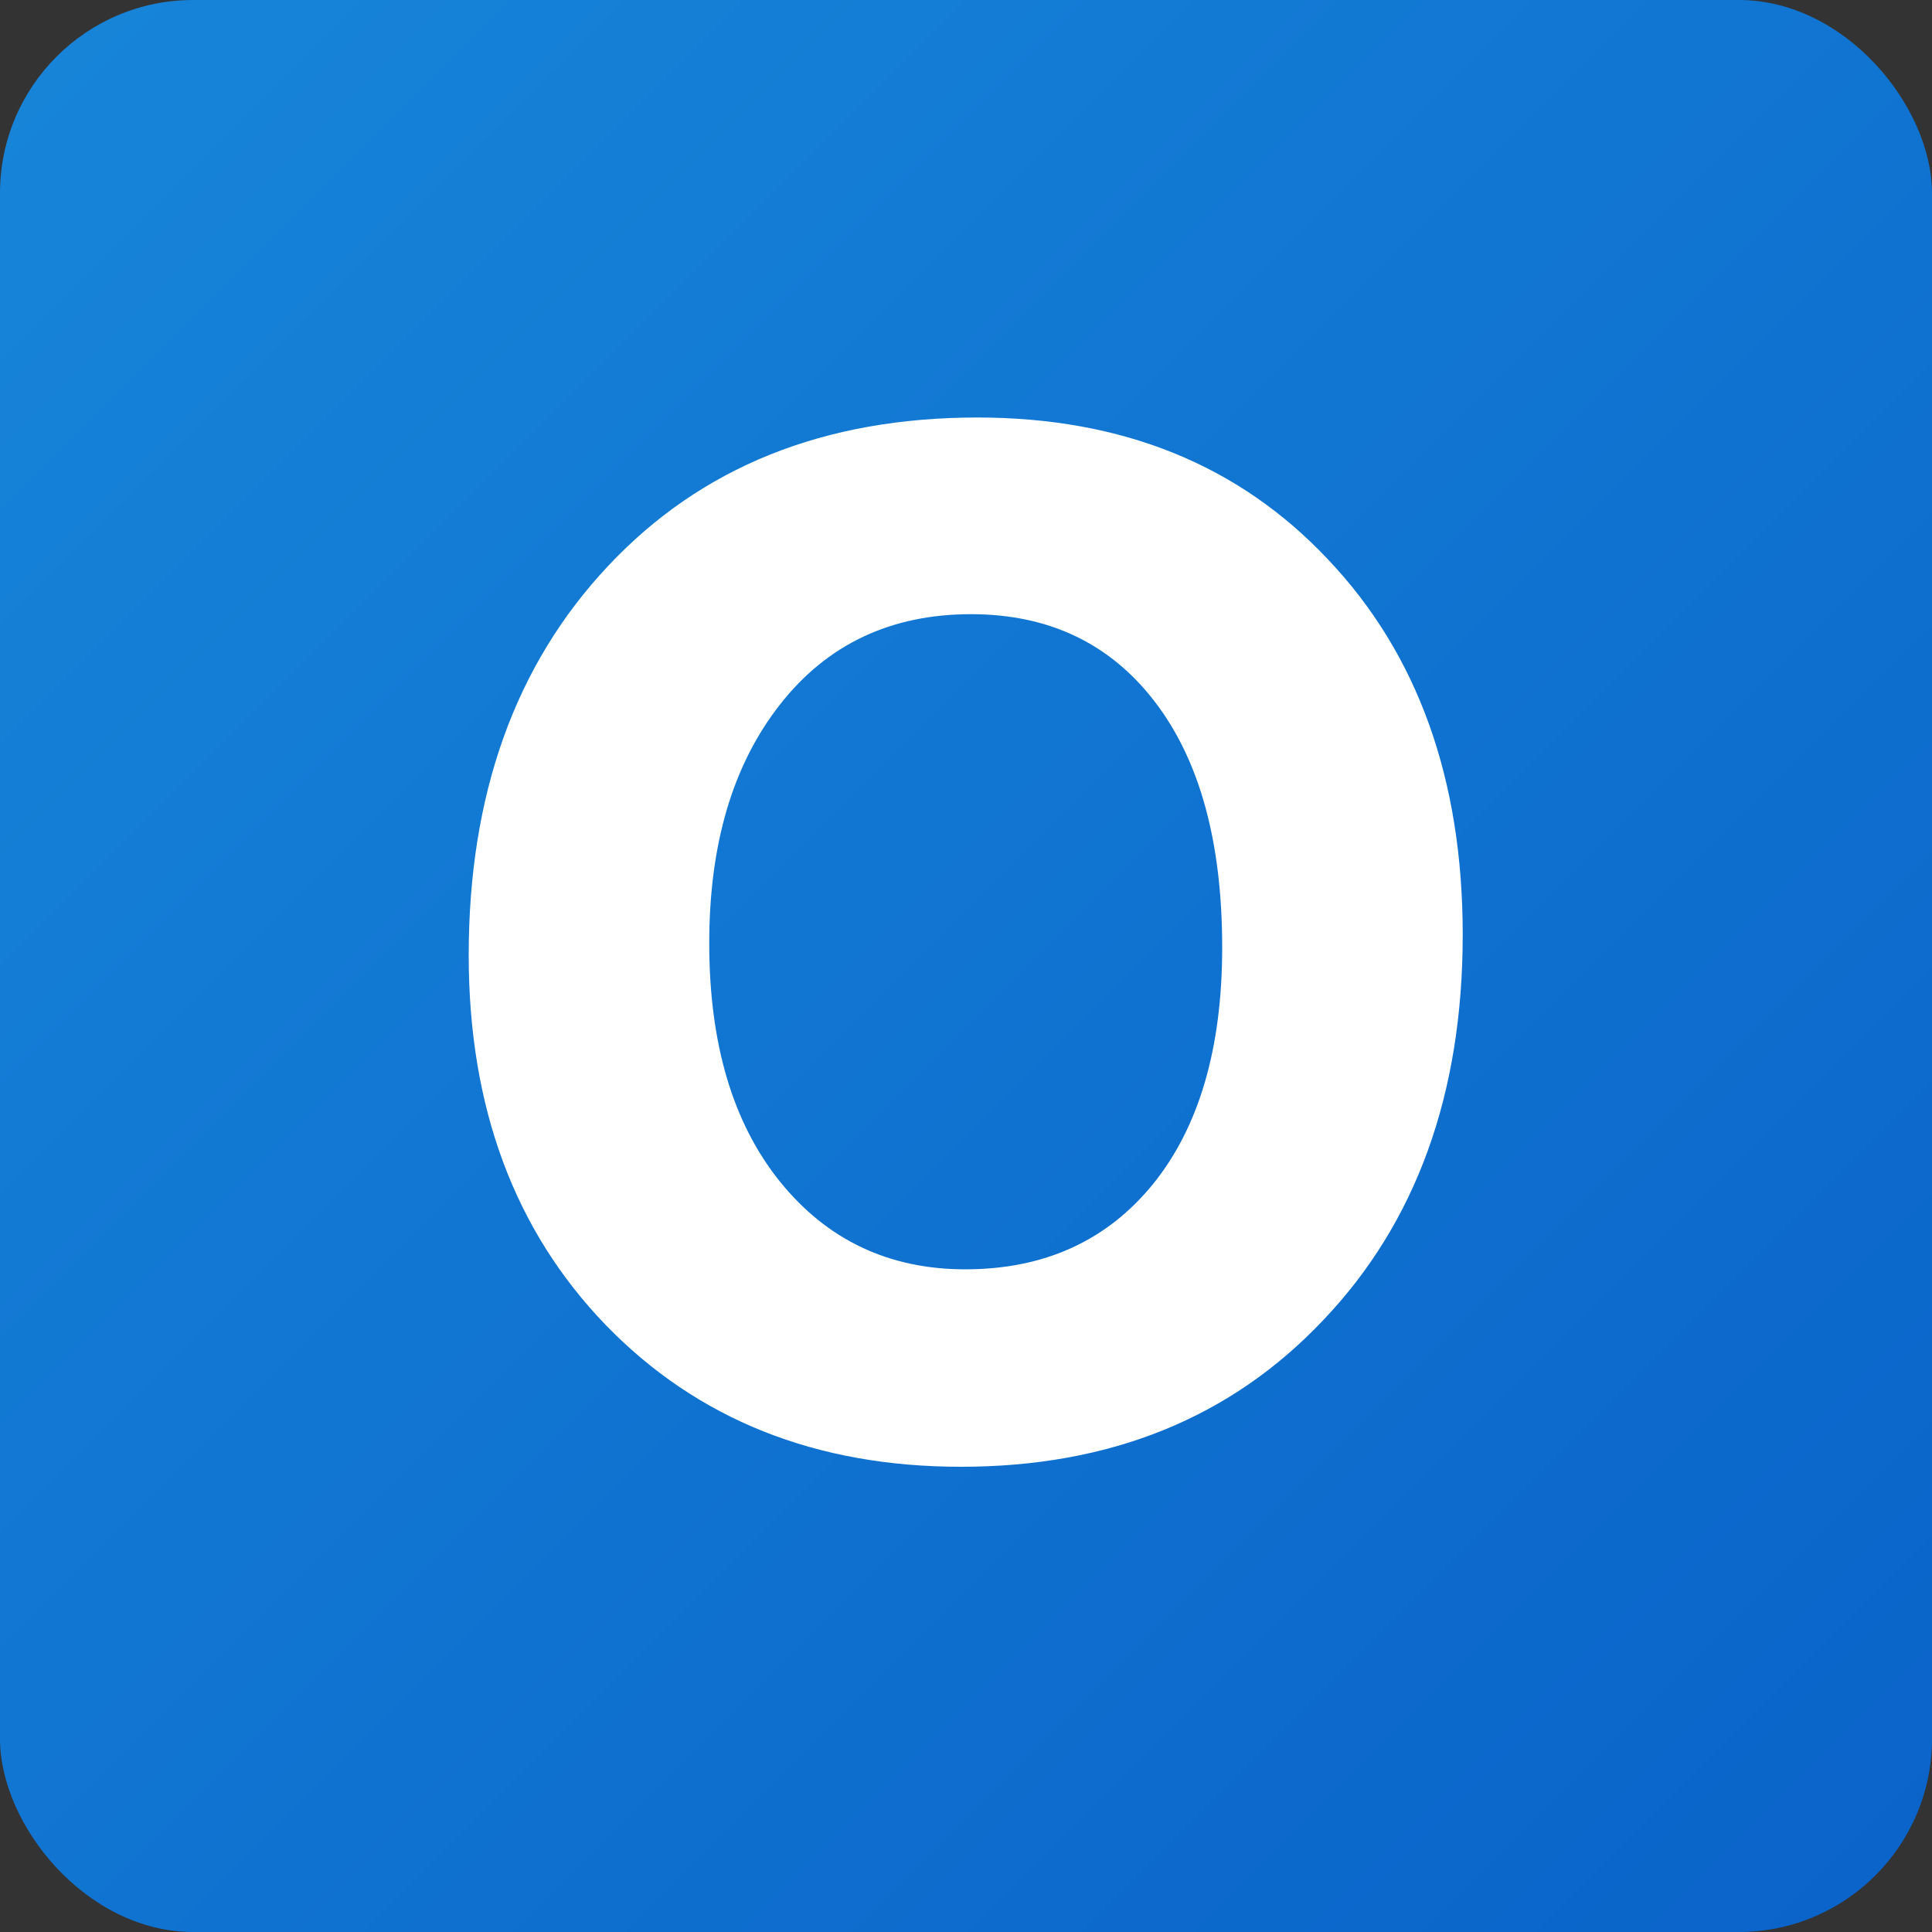
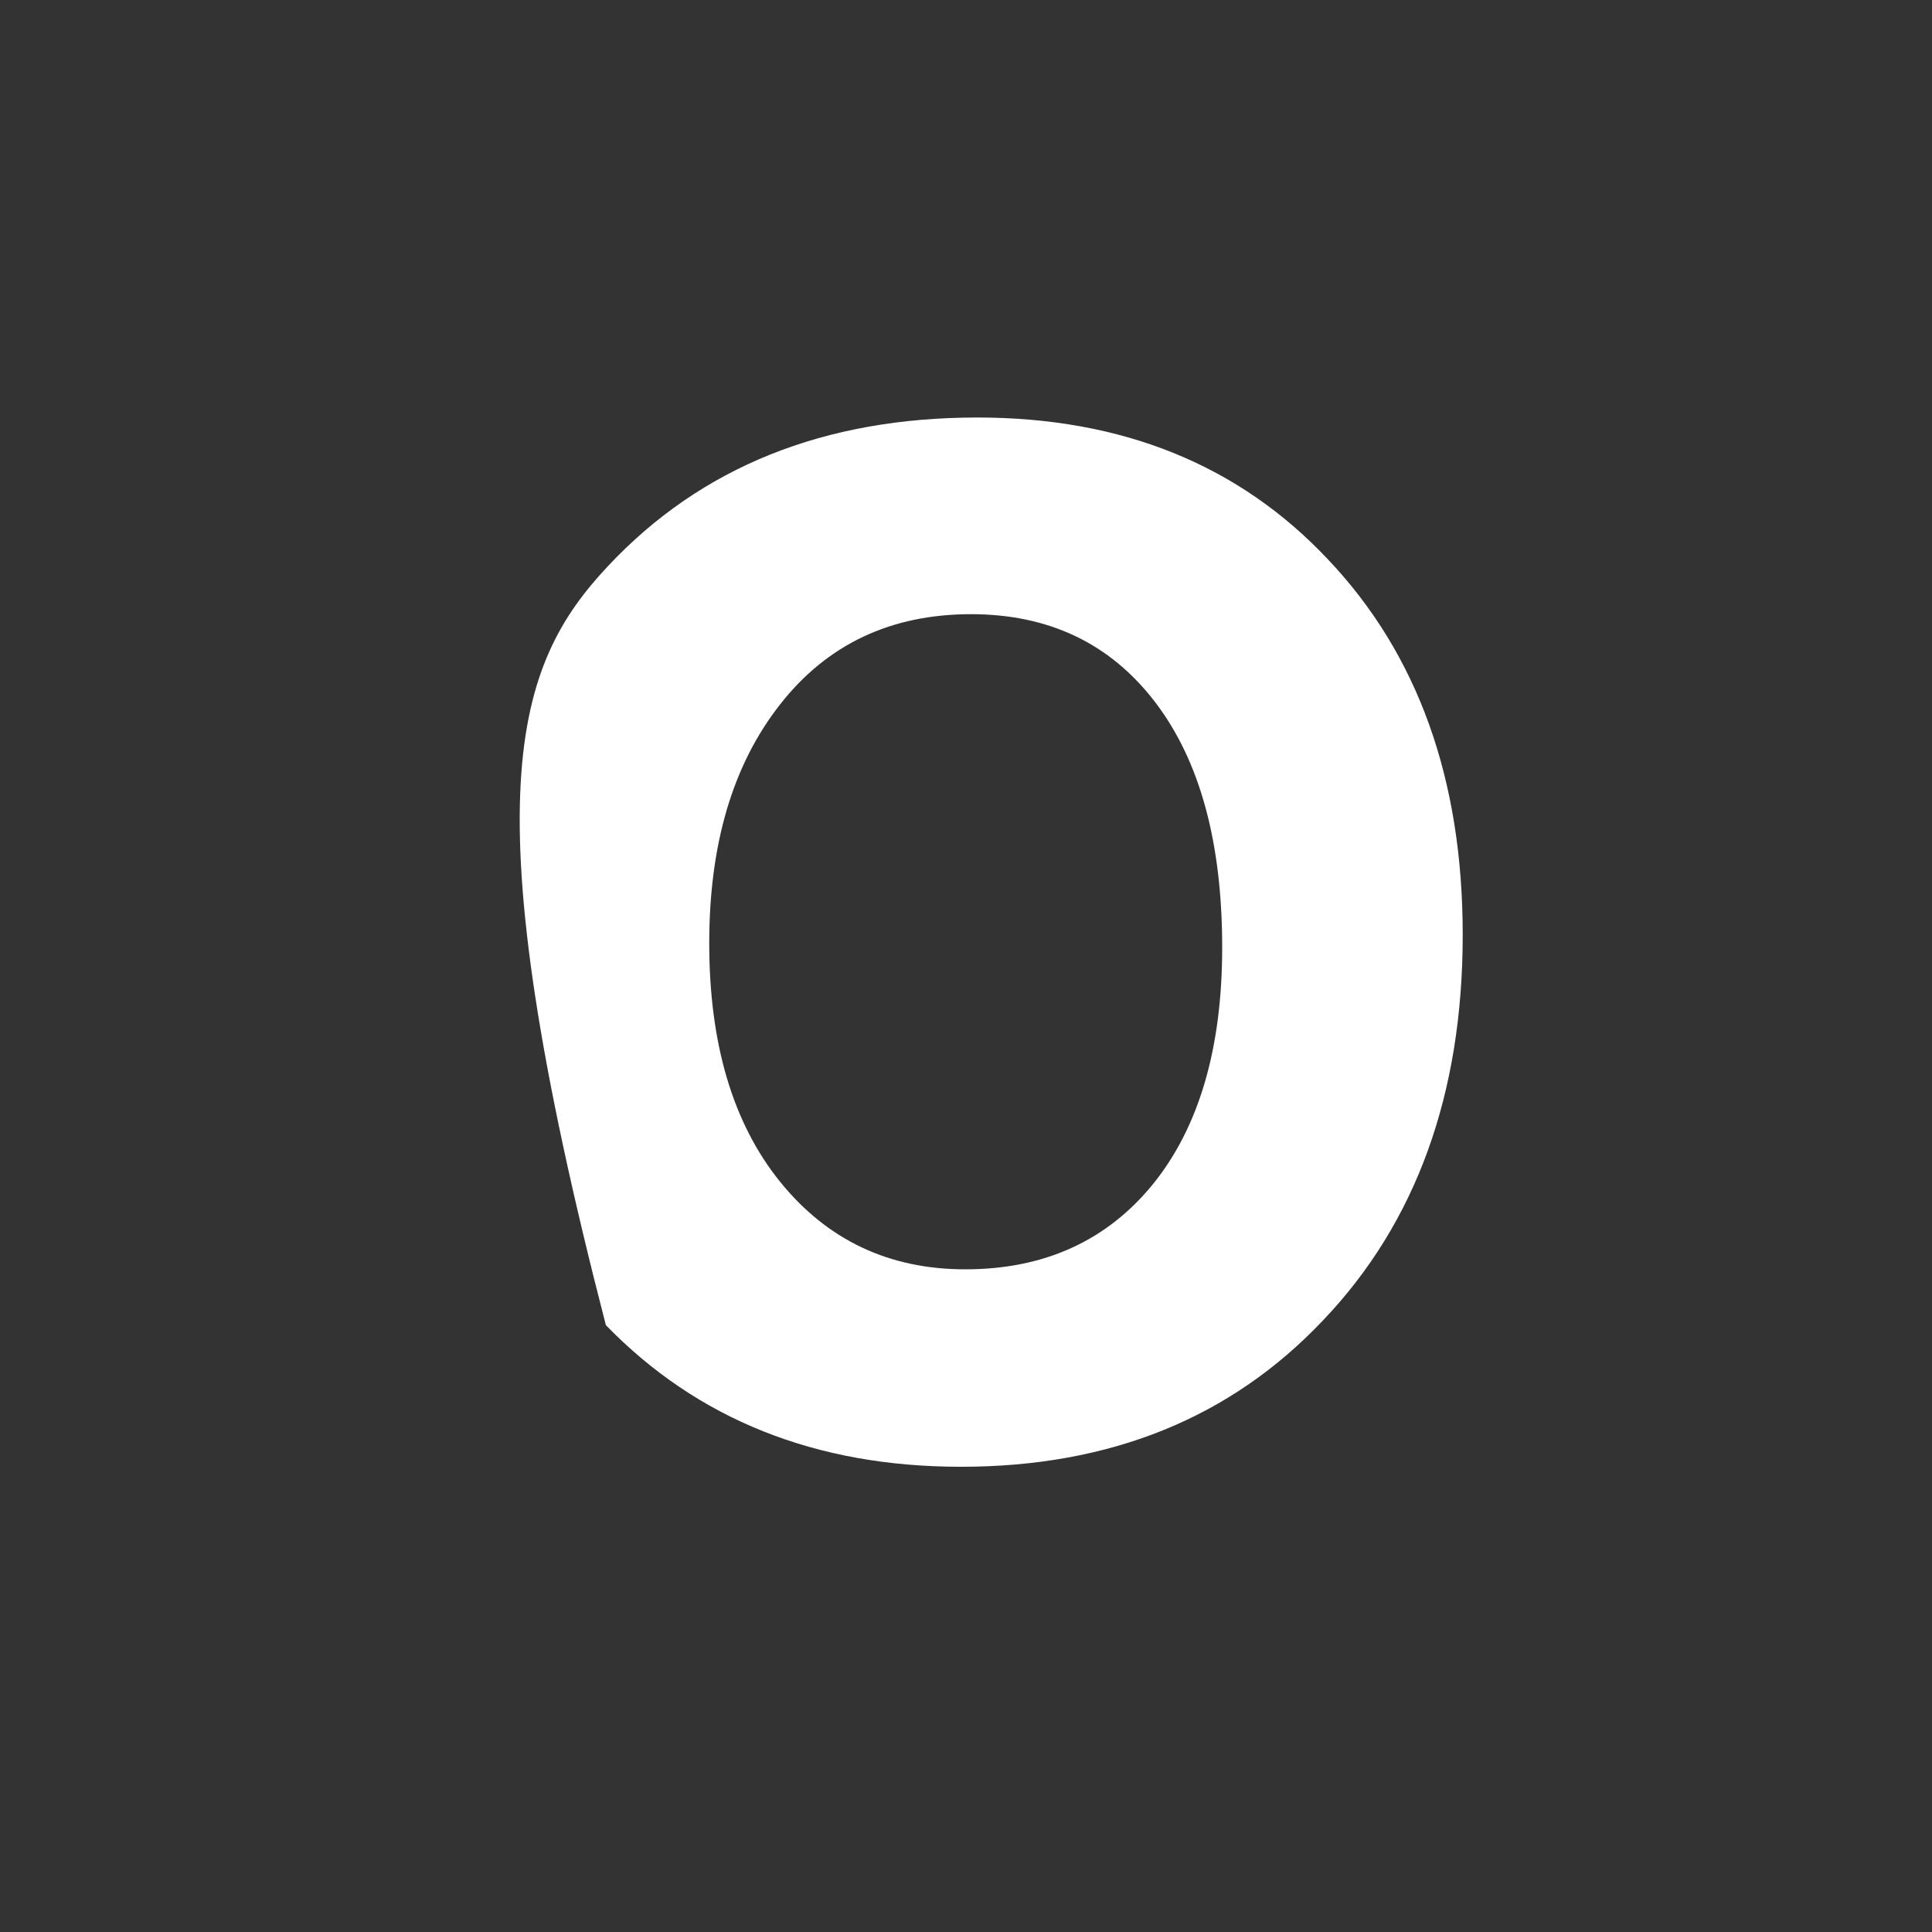
<svg xmlns="http://www.w3.org/2000/svg" width="10" height="10" viewBox="0 0 10 10" fill="none">
  <rect x="0" y="0" width="10" height="10" fill="#333333" stroke="none" />
-   <rect width="10" height="10" rx="1" fill="url(#paint0_linear_145_3801)" />
-   <path d="M4.974 7.592C4.222 7.592 3.61 7.347 3.136 6.859C2.662 6.368 2.426 5.73 2.426 4.944C2.426 4.114 2.666 3.442 3.147 2.93C3.628 2.417 4.265 2.161 5.059 2.161C5.808 2.161 6.414 2.406 6.875 2.897C7.339 3.387 7.571 4.034 7.571 4.838C7.571 5.663 7.33 6.328 6.849 6.833C6.371 7.339 5.746 7.592 4.974 7.592ZM5.026 3.179C4.611 3.179 4.281 3.335 4.037 3.647C3.793 3.958 3.671 4.369 3.671 4.882C3.671 5.402 3.793 5.813 4.037 6.116C4.281 6.418 4.601 6.57 4.996 6.57C5.404 6.57 5.728 6.423 5.967 6.13C6.206 5.835 6.326 5.426 6.326 4.904C6.326 4.359 6.21 3.936 5.978 3.633C5.746 3.33 5.428 3.179 5.026 3.179Z" fill="white" />
+   <path d="M4.974 7.592C4.222 7.592 3.61 7.347 3.136 6.859C2.426 4.114 2.666 3.442 3.147 2.93C3.628 2.417 4.265 2.161 5.059 2.161C5.808 2.161 6.414 2.406 6.875 2.897C7.339 3.387 7.571 4.034 7.571 4.838C7.571 5.663 7.33 6.328 6.849 6.833C6.371 7.339 5.746 7.592 4.974 7.592ZM5.026 3.179C4.611 3.179 4.281 3.335 4.037 3.647C3.793 3.958 3.671 4.369 3.671 4.882C3.671 5.402 3.793 5.813 4.037 6.116C4.281 6.418 4.601 6.57 4.996 6.57C5.404 6.57 5.728 6.423 5.967 6.13C6.206 5.835 6.326 5.426 6.326 4.904C6.326 4.359 6.21 3.936 5.978 3.633C5.746 3.33 5.428 3.179 5.026 3.179Z" fill="white" />
  <defs>
    <linearGradient id="paint0_linear_145_3801" x1="0" y1="0" x2="10" y2="10" gradientUnits="userSpaceOnUse">
      <stop stop-color="#1785D9" />
      <stop offset="1" stop-color="#0A63C9" />
    </linearGradient>
  </defs>
</svg>